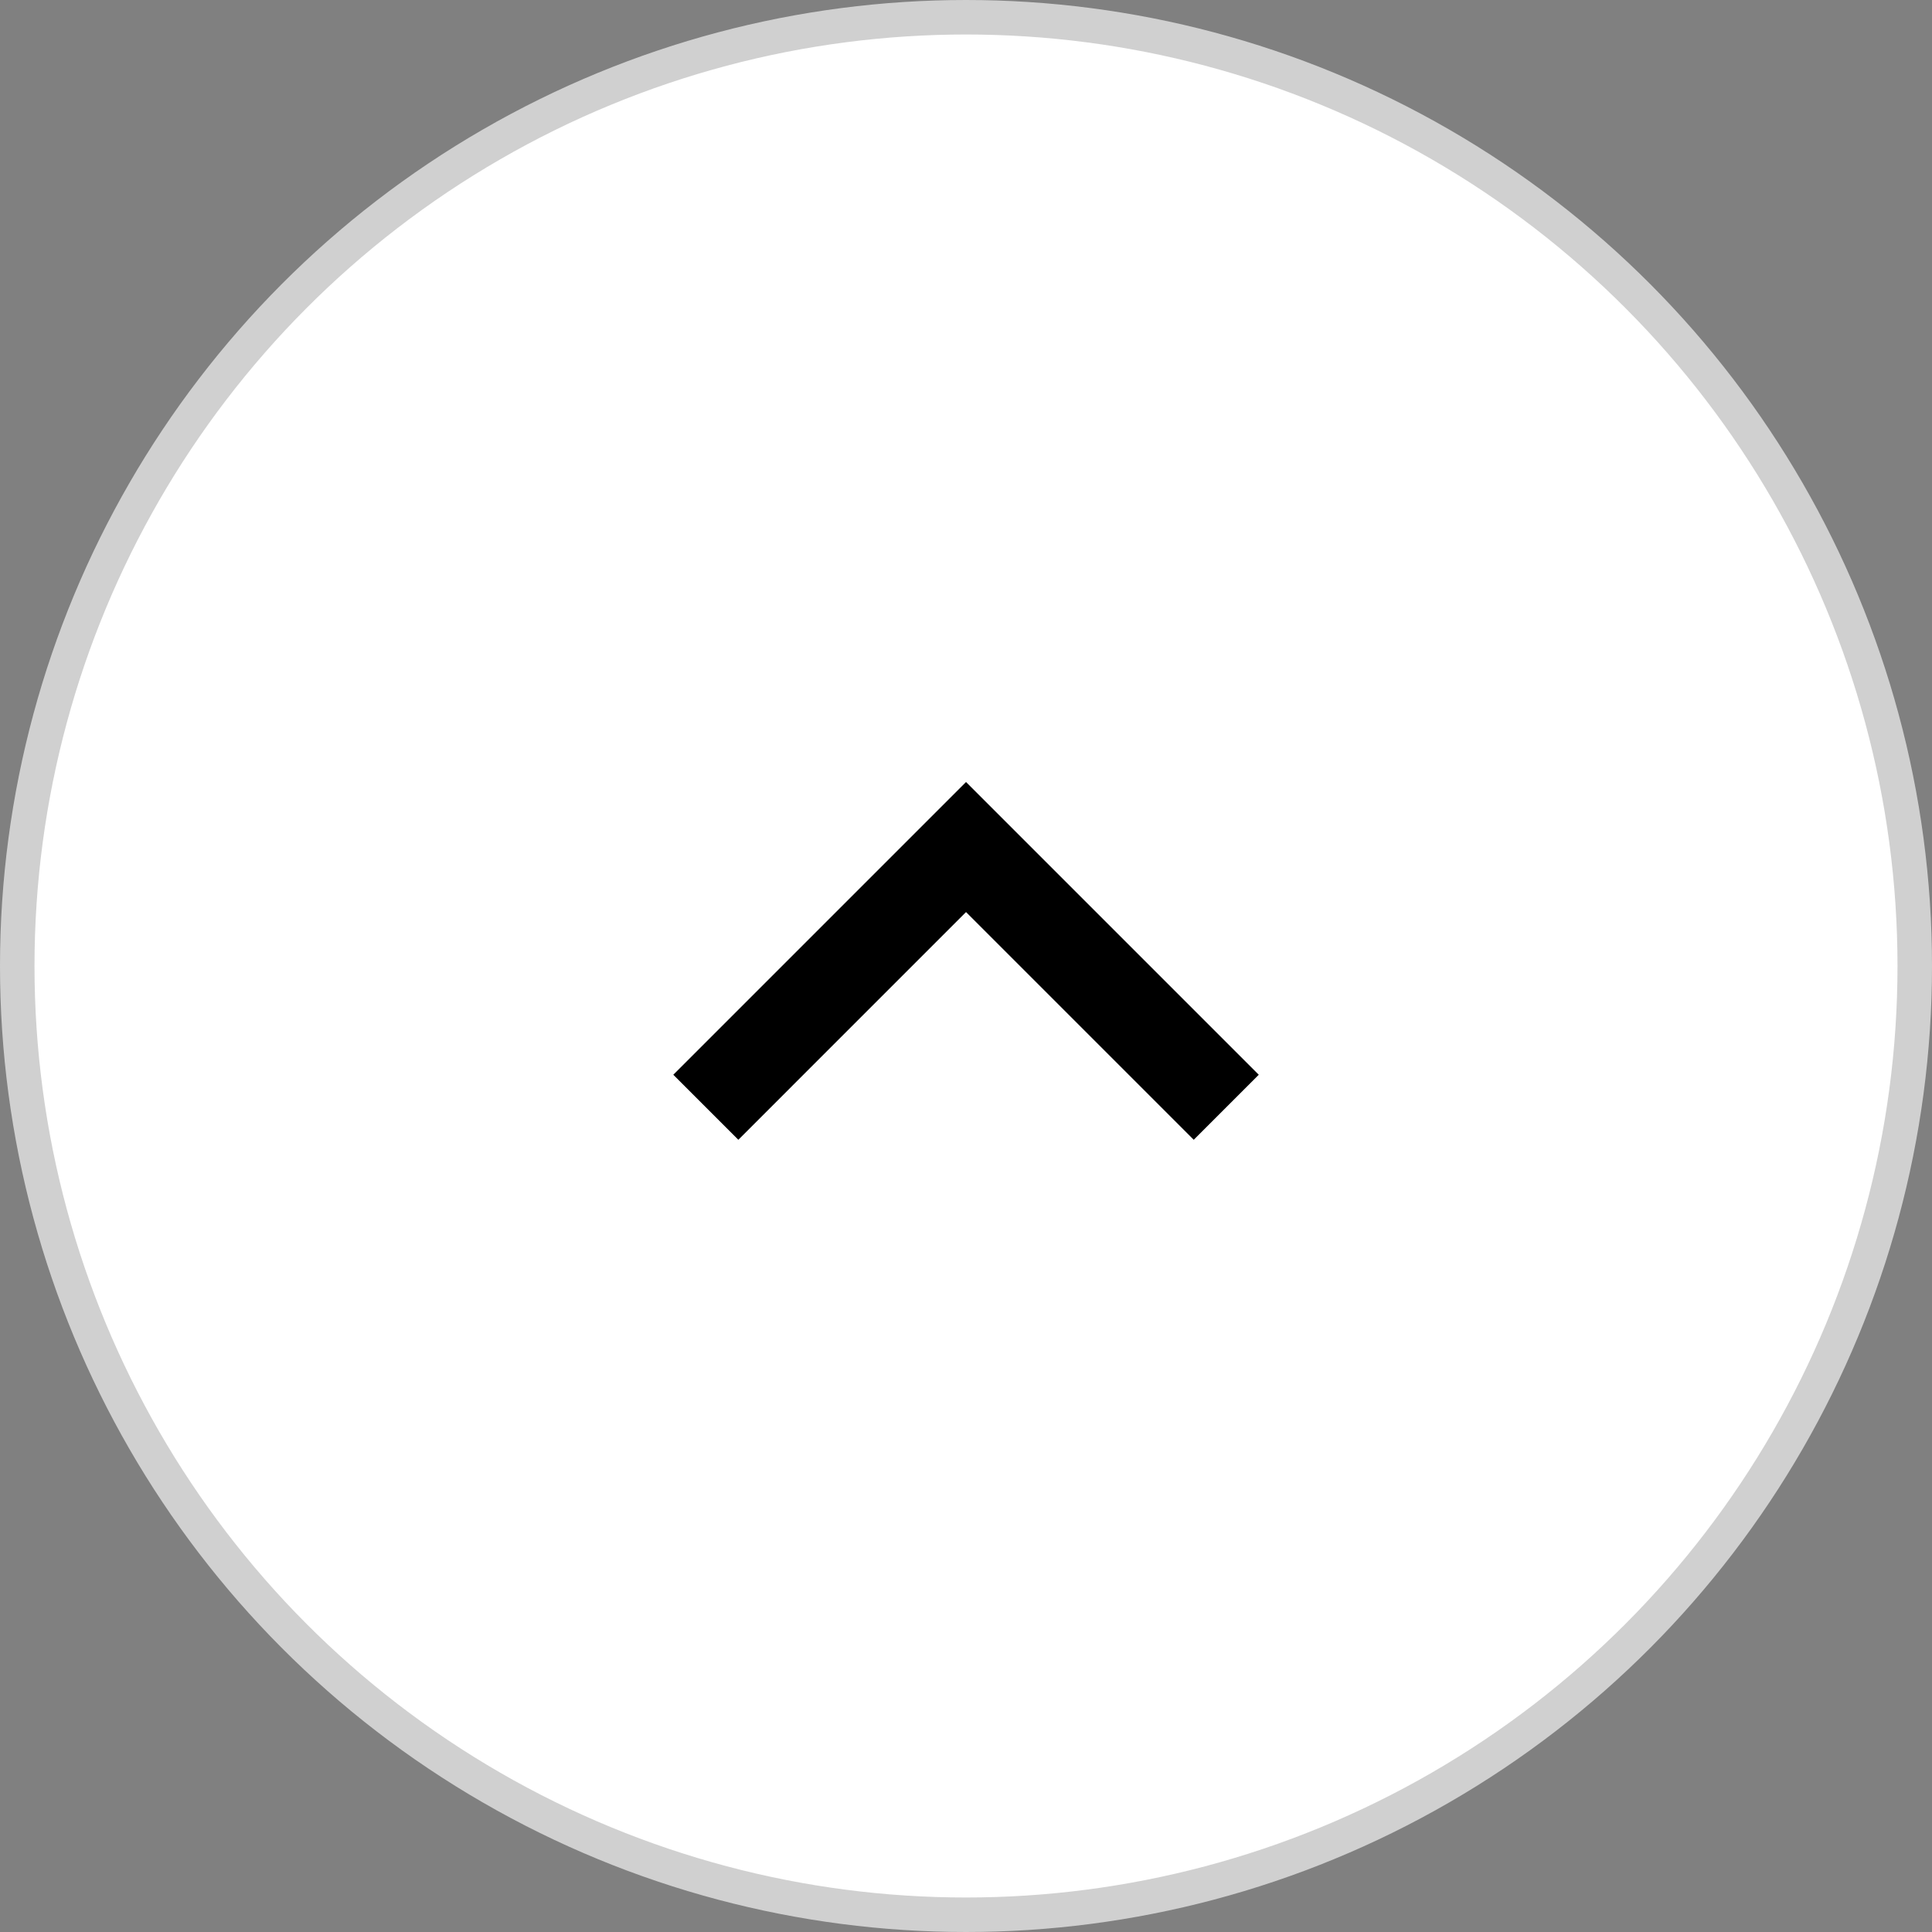
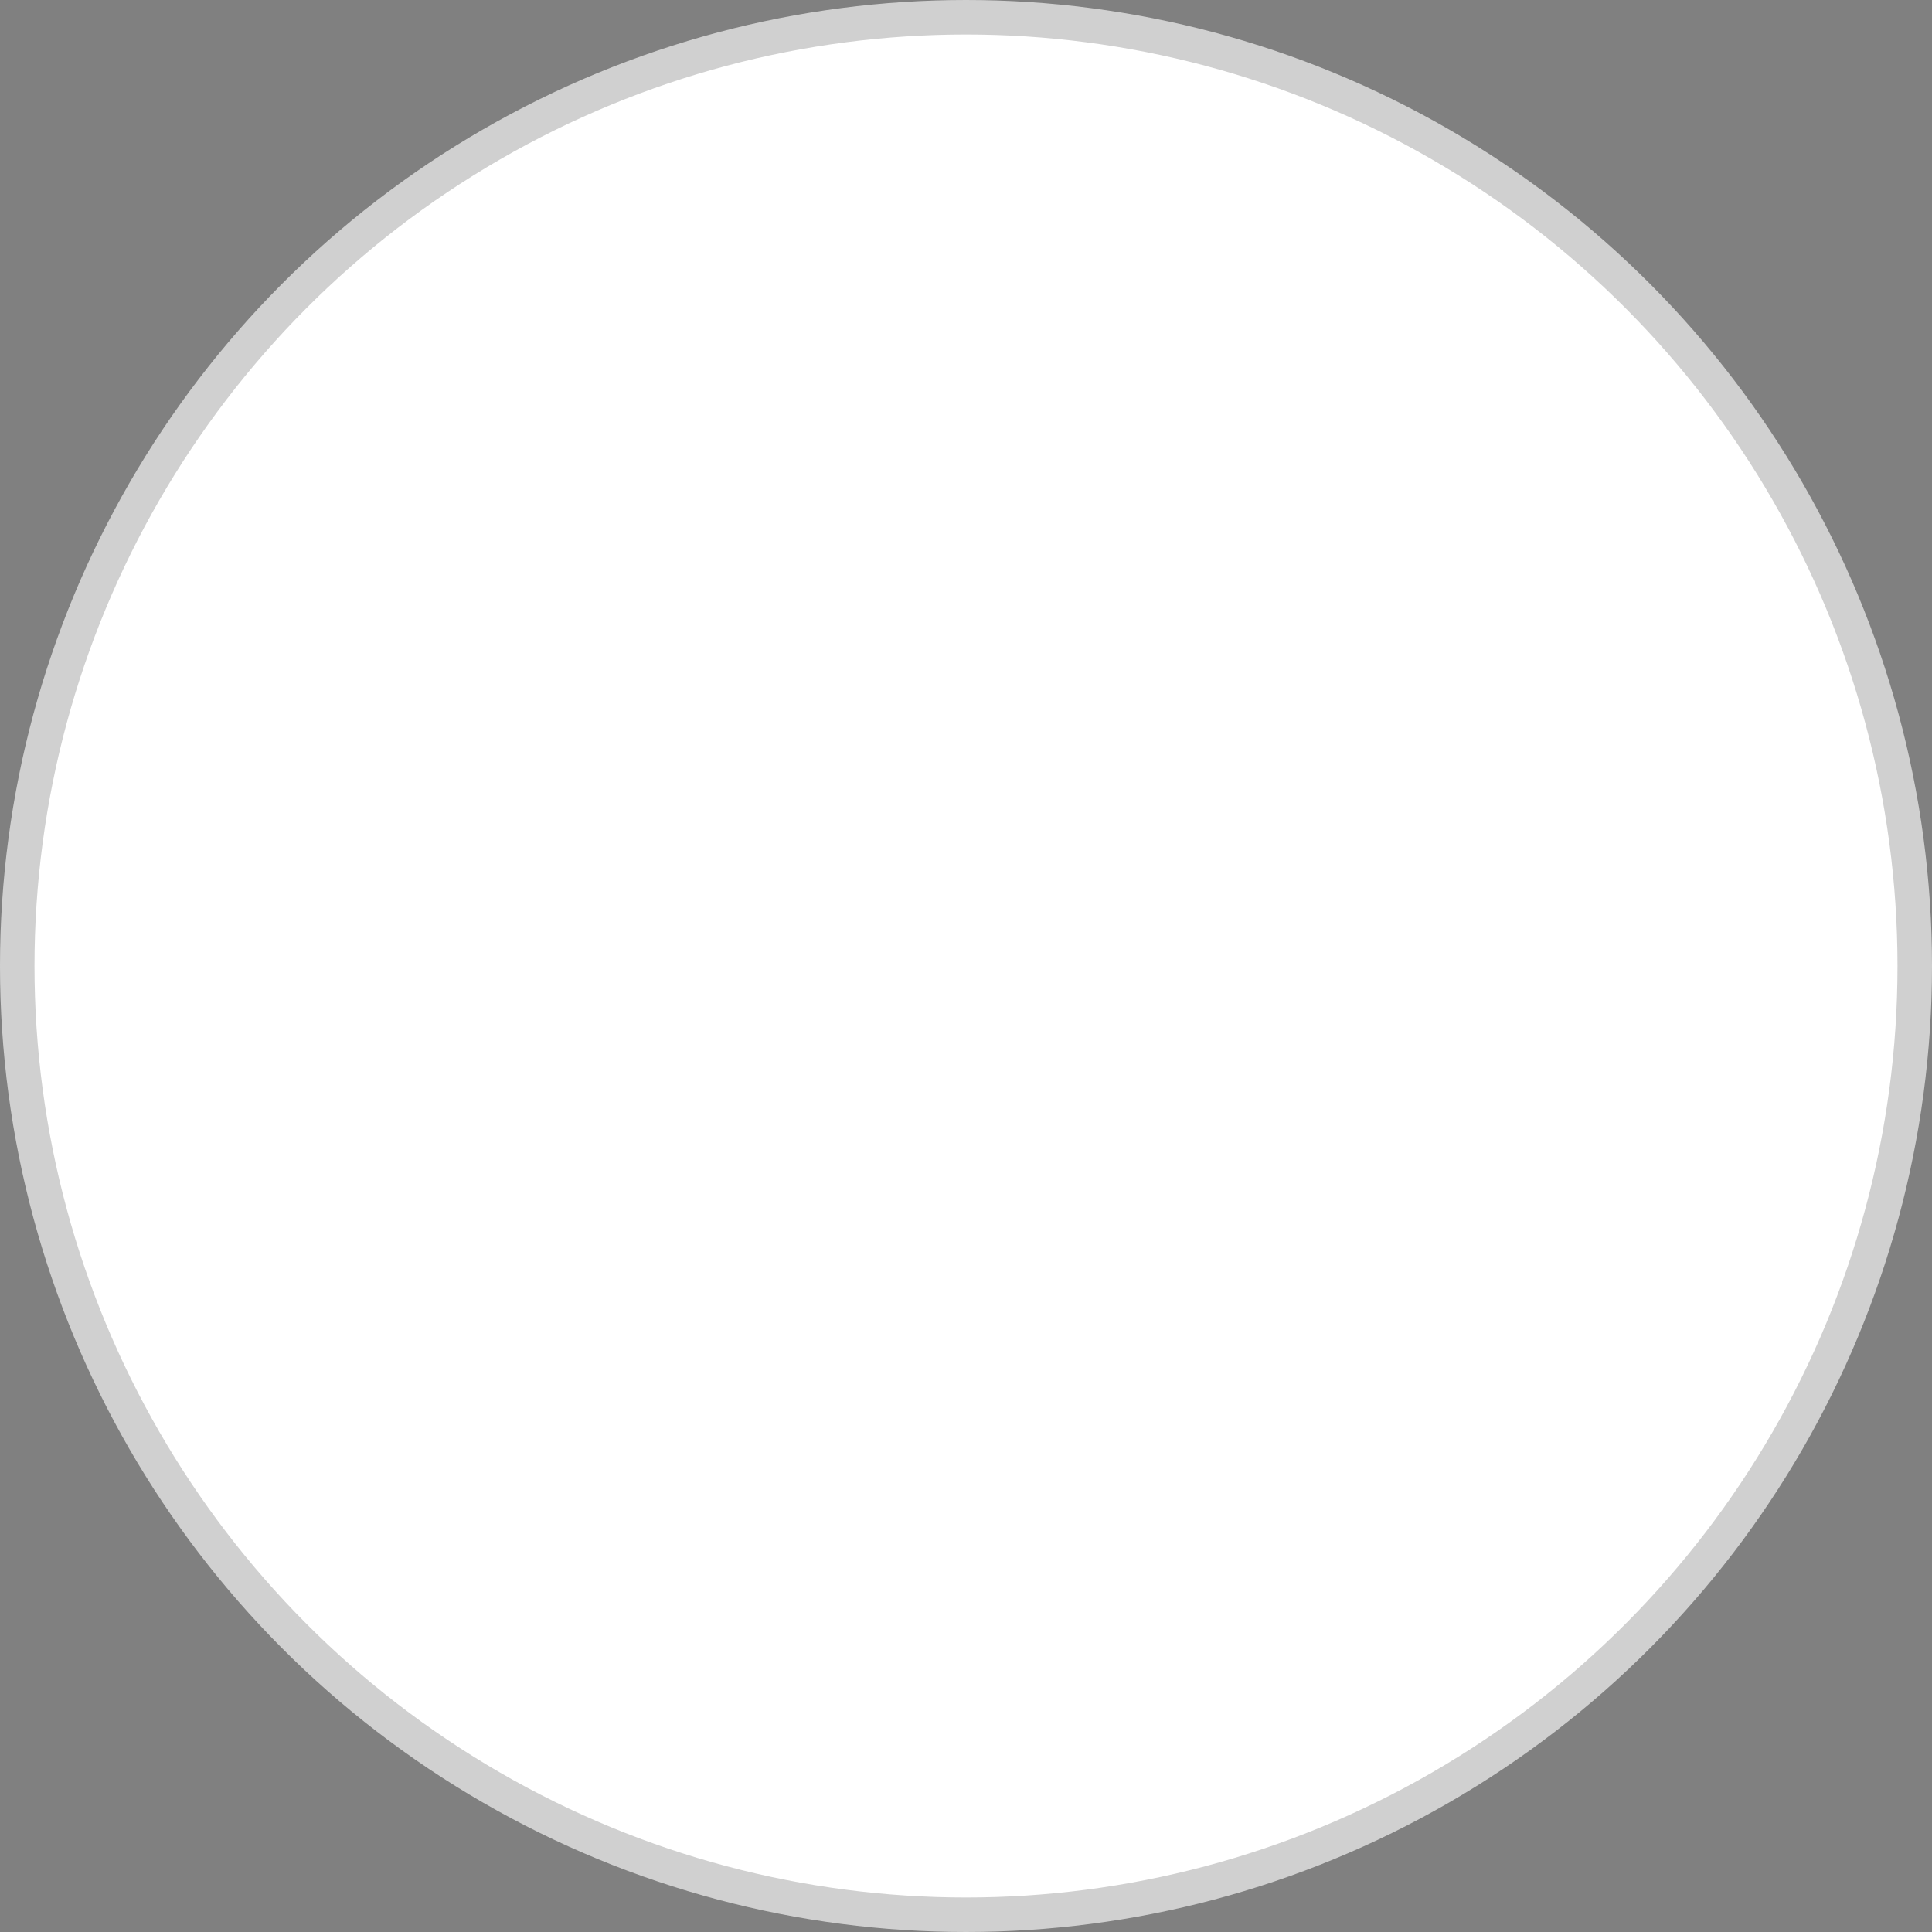
<svg xmlns="http://www.w3.org/2000/svg" width="56" height="56" viewBox="0 0 56 56" fill="none">
  <rect x="0" y="0" width="56" height="56" fill="#808080" stroke="none" />
  <circle cx="28" cy="28" r="27.5" fill="white" stroke="#D0D0D0" />
-   <path d="M28.001 26.437L21.401 33.037L19.516 31.152L28.001 22.667L36.486 31.152L34.601 33.037L28.001 26.437Z" fill="black" />
</svg>